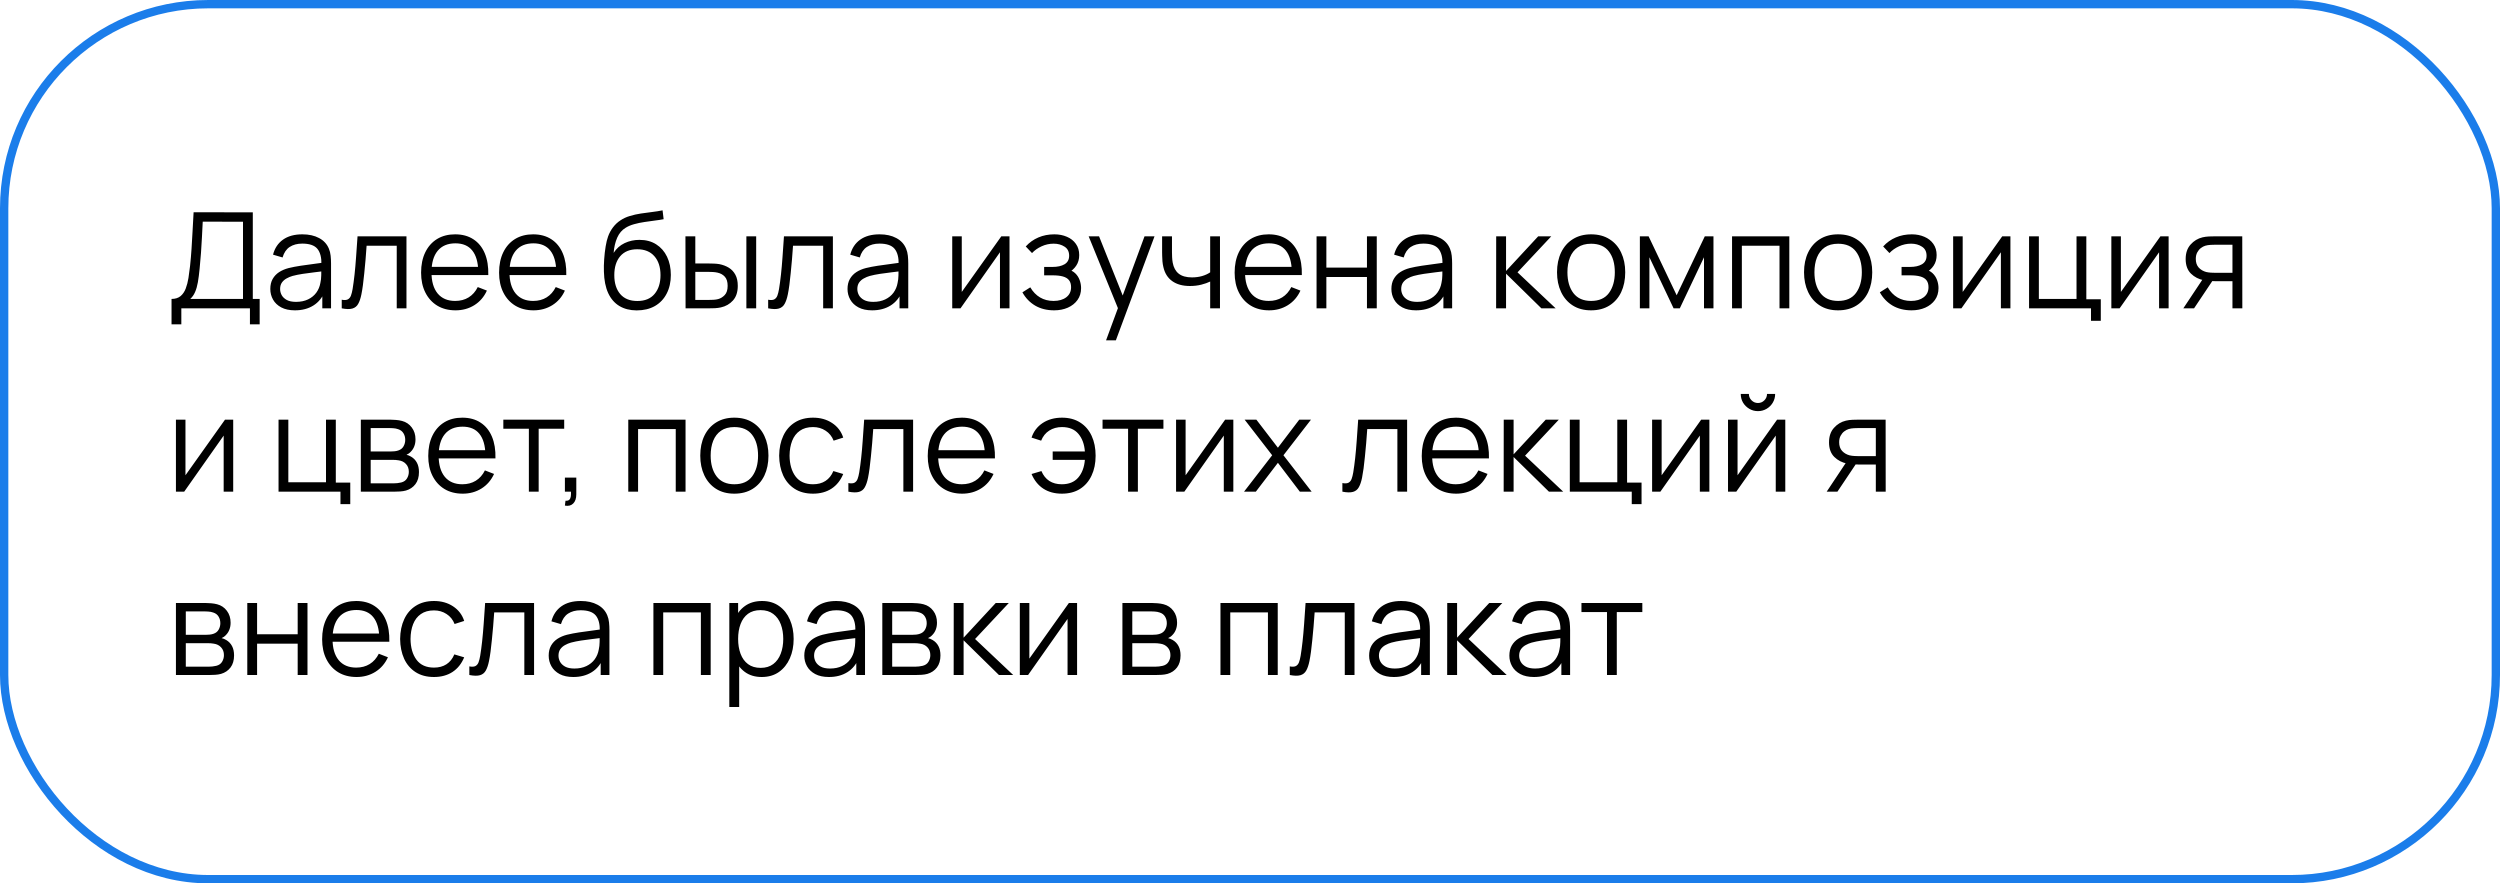
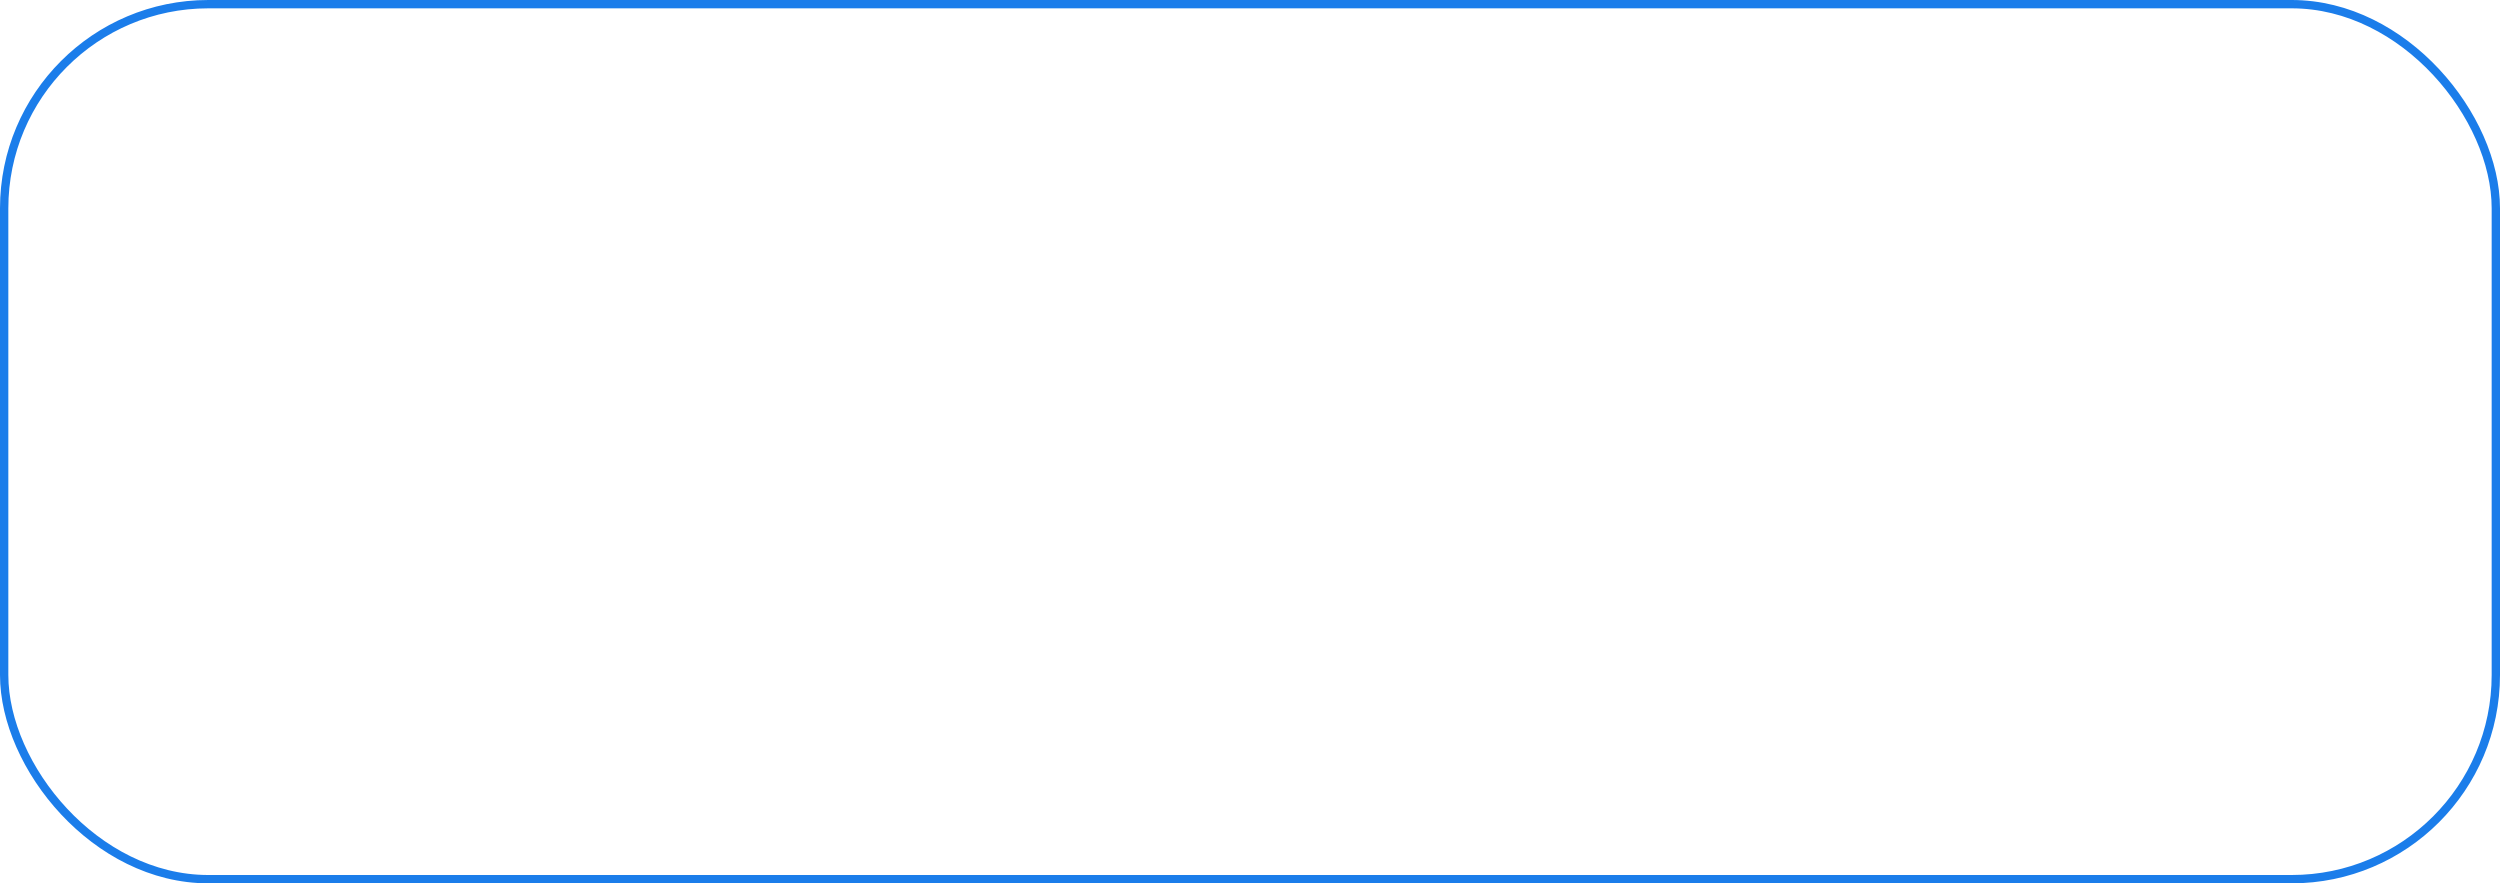
<svg xmlns="http://www.w3.org/2000/svg" width="300" height="106" viewBox="0 0 300 106" fill="none">
  <rect x="0.5" y="0.5" width="299" height="105" rx="24.5" stroke="#1B7DEA" />
-   <path d="M20.584 38.92V35.872C21.032 35.872 21.392 35.76 21.664 35.536C21.936 35.307 22.144 35.003 22.288 34.624C22.432 34.245 22.541 33.821 22.616 33.352C22.691 32.877 22.755 32.397 22.808 31.912C22.883 31.203 22.941 30.517 22.984 29.856C23.032 29.195 23.072 28.509 23.104 27.8C23.141 27.091 23.184 26.315 23.232 25.472L30.336 25.48V35.872H31.16V38.92H29.992V37H21.76V38.92H20.584ZM22.832 35.872H29.16V26.608L24.328 26.6C24.296 27.251 24.264 27.88 24.232 28.488C24.2 29.096 24.163 29.709 24.12 30.328C24.077 30.947 24.021 31.592 23.952 32.264C23.893 32.877 23.824 33.413 23.744 33.872C23.664 34.331 23.552 34.723 23.408 35.048C23.269 35.373 23.077 35.648 22.832 35.872ZM35.389 37.24C34.738 37.24 34.191 37.123 33.749 36.888C33.312 36.653 32.983 36.341 32.765 35.952C32.546 35.563 32.437 35.139 32.437 34.68C32.437 34.211 32.53 33.811 32.717 33.48C32.909 33.144 33.167 32.869 33.493 32.656C33.824 32.443 34.205 32.28 34.637 32.168C35.074 32.061 35.557 31.968 36.085 31.888C36.618 31.803 37.138 31.731 37.645 31.672C38.157 31.608 38.605 31.547 38.989 31.488L38.573 31.744C38.589 30.891 38.423 30.259 38.077 29.848C37.73 29.437 37.127 29.232 36.269 29.232C35.677 29.232 35.175 29.365 34.765 29.632C34.359 29.899 34.074 30.32 33.909 30.896L32.765 30.56C32.962 29.787 33.359 29.187 33.957 28.76C34.554 28.333 35.33 28.12 36.285 28.12C37.074 28.12 37.743 28.269 38.293 28.568C38.847 28.861 39.239 29.288 39.469 29.848C39.575 30.099 39.645 30.379 39.677 30.688C39.709 30.997 39.725 31.312 39.725 31.632V37H38.677V34.832L38.981 34.96C38.688 35.701 38.231 36.267 37.613 36.656C36.994 37.045 36.253 37.24 35.389 37.24ZM35.525 36.224C36.074 36.224 36.554 36.125 36.965 35.928C37.376 35.731 37.706 35.461 37.957 35.12C38.208 34.773 38.37 34.384 38.445 33.952C38.509 33.675 38.544 33.371 38.549 33.04C38.554 32.704 38.557 32.453 38.557 32.288L39.005 32.52C38.605 32.573 38.17 32.627 37.701 32.68C37.237 32.733 36.778 32.795 36.325 32.864C35.877 32.933 35.471 33.016 35.109 33.112C34.864 33.181 34.626 33.28 34.397 33.408C34.167 33.531 33.978 33.696 33.829 33.904C33.685 34.112 33.613 34.371 33.613 34.68C33.613 34.931 33.674 35.173 33.797 35.408C33.925 35.643 34.127 35.837 34.405 35.992C34.688 36.147 35.061 36.224 35.525 36.224ZM41.008 37V35.968C41.328 36.027 41.57 36.013 41.736 35.928C41.906 35.837 42.032 35.688 42.111 35.48C42.191 35.267 42.258 35.003 42.312 34.688C42.397 34.165 42.474 33.589 42.544 32.96C42.613 32.331 42.674 31.637 42.727 30.88C42.786 30.117 42.845 29.277 42.904 28.36H48.776V37H47.608V29.488H43.992C43.954 30.053 43.911 30.616 43.864 31.176C43.816 31.736 43.765 32.275 43.712 32.792C43.663 33.304 43.61 33.776 43.551 34.208C43.493 34.64 43.431 35.013 43.367 35.328C43.272 35.803 43.144 36.181 42.983 36.464C42.829 36.747 42.597 36.933 42.288 37.024C41.978 37.115 41.551 37.107 41.008 37ZM54.667 37.24C53.824 37.24 53.093 37.053 52.475 36.68C51.861 36.307 51.384 35.781 51.043 35.104C50.701 34.427 50.531 33.632 50.531 32.72C50.531 31.776 50.699 30.96 51.035 30.272C51.371 29.584 51.843 29.053 52.451 28.68C53.064 28.307 53.787 28.12 54.619 28.12C55.472 28.12 56.2 28.317 56.803 28.712C57.405 29.101 57.861 29.661 58.171 30.392C58.48 31.123 58.621 31.995 58.595 33.008H57.395V32.592C57.373 31.472 57.131 30.627 56.667 30.056C56.208 29.485 55.536 29.2 54.651 29.2C53.723 29.2 53.011 29.501 52.515 30.104C52.024 30.707 51.779 31.565 51.779 32.68C51.779 33.768 52.024 34.613 52.515 35.216C53.011 35.813 53.712 36.112 54.619 36.112C55.237 36.112 55.776 35.971 56.235 35.688C56.699 35.4 57.064 34.987 57.331 34.448L58.427 34.872C58.085 35.624 57.581 36.208 56.915 36.624C56.253 37.035 55.504 37.24 54.667 37.24ZM51.363 33.008V32.024H57.963V33.008H51.363ZM64.026 37.24C63.183 37.24 62.453 37.053 61.834 36.68C61.221 36.307 60.743 35.781 60.402 35.104C60.061 34.427 59.89 33.632 59.89 32.72C59.89 31.776 60.058 30.96 60.394 30.272C60.73 29.584 61.202 29.053 61.81 28.68C62.423 28.307 63.146 28.12 63.978 28.12C64.831 28.12 65.559 28.317 66.162 28.712C66.765 29.101 67.221 29.661 67.53 30.392C67.839 31.123 67.981 31.995 67.954 33.008H66.754V32.592C66.733 31.472 66.49 30.627 66.026 30.056C65.567 29.485 64.895 29.2 64.01 29.2C63.082 29.2 62.37 29.501 61.874 30.104C61.383 30.707 61.138 31.565 61.138 32.68C61.138 33.768 61.383 34.613 61.874 35.216C62.37 35.813 63.071 36.112 63.978 36.112C64.597 36.112 65.135 35.971 65.594 35.688C66.058 35.4 66.423 34.987 66.69 34.448L67.786 34.872C67.445 35.624 66.941 36.208 66.274 36.624C65.613 37.035 64.863 37.24 64.026 37.24ZM60.722 33.008V32.024H67.322V33.008H60.722ZM76.397 37.248C75.591 37.243 74.9 37.067 74.325 36.72C73.749 36.373 73.3 35.856 72.981 35.168C72.666 34.48 72.495 33.621 72.469 32.592C72.453 32.139 72.463 31.645 72.501 31.112C72.538 30.573 72.597 30.061 72.677 29.576C72.757 29.091 72.853 28.696 72.965 28.392C73.103 27.997 73.3 27.629 73.556 27.288C73.818 26.941 74.119 26.659 74.46 26.44C74.791 26.216 75.165 26.043 75.581 25.92C76.002 25.792 76.439 25.693 76.892 25.624C77.351 25.555 77.805 25.493 78.252 25.44C78.706 25.387 79.124 25.32 79.508 25.24L79.636 26.304C79.343 26.363 78.996 26.416 78.597 26.464C78.197 26.512 77.778 26.571 77.341 26.64C76.903 26.704 76.484 26.792 76.085 26.904C75.684 27.016 75.343 27.163 75.061 27.344C74.629 27.605 74.295 28 74.061 28.528C73.831 29.056 73.69 29.661 73.636 30.344C73.967 29.827 74.404 29.437 74.948 29.176C75.498 28.915 76.093 28.784 76.733 28.784C77.511 28.784 78.18 28.963 78.74 29.32C79.306 29.677 79.74 30.173 80.044 30.808C80.349 31.443 80.501 32.171 80.501 32.992C80.501 33.851 80.332 34.6 79.996 35.24C79.666 35.88 79.194 36.376 78.581 36.728C77.967 37.075 77.239 37.248 76.397 37.248ZM76.484 36.12C77.391 36.12 78.079 35.837 78.549 35.272C79.023 34.707 79.26 33.955 79.26 33.016C79.26 32.056 79.015 31.299 78.525 30.744C78.039 30.189 77.354 29.912 76.469 29.912C75.583 29.912 74.903 30.189 74.428 30.744C73.954 31.299 73.716 32.056 73.716 33.016C73.716 33.976 73.954 34.733 74.428 35.288C74.903 35.843 75.588 36.12 76.484 36.12ZM82.269 37L82.253 28.36H83.437V31.616H84.941C85.191 31.616 85.437 31.621 85.677 31.632C85.917 31.643 86.133 31.664 86.325 31.696C86.751 31.781 87.13 31.925 87.461 32.128C87.791 32.331 88.053 32.611 88.245 32.968C88.437 33.32 88.533 33.765 88.533 34.304C88.533 35.045 88.341 35.629 87.957 36.056C87.573 36.483 87.09 36.76 86.509 36.888C86.29 36.936 86.053 36.968 85.797 36.984C85.541 36.995 85.29 37 85.045 37H82.269ZM83.437 35.992H84.997C85.173 35.992 85.373 35.987 85.597 35.976C85.821 35.965 86.018 35.936 86.189 35.888C86.477 35.808 86.735 35.648 86.965 35.408C87.199 35.163 87.317 34.795 87.317 34.304C87.317 33.819 87.205 33.453 86.981 33.208C86.757 32.957 86.458 32.792 86.085 32.712C85.914 32.675 85.733 32.651 85.541 32.64C85.354 32.629 85.173 32.624 84.997 32.624H83.437V35.992ZM89.565 37V28.36H90.741V37H89.565ZM92.179 37V35.968C92.499 36.027 92.742 36.013 92.907 35.928C93.078 35.837 93.203 35.688 93.283 35.48C93.363 35.267 93.43 35.003 93.483 34.688C93.569 34.165 93.646 33.589 93.715 32.96C93.785 32.331 93.846 31.637 93.899 30.88C93.958 30.117 94.017 29.277 94.075 28.36H99.947V37H98.779V29.488H95.163C95.126 30.053 95.083 30.616 95.035 31.176C94.987 31.736 94.937 32.275 94.883 32.792C94.835 33.304 94.782 33.776 94.723 34.208C94.665 34.64 94.603 35.013 94.539 35.328C94.443 35.803 94.315 36.181 94.155 36.464C94.001 36.747 93.769 36.933 93.459 37.024C93.15 37.115 92.723 37.107 92.179 37ZM104.655 37.24C104.004 37.24 103.457 37.123 103.015 36.888C102.577 36.653 102.249 36.341 102.031 35.952C101.812 35.563 101.703 35.139 101.703 34.68C101.703 34.211 101.796 33.811 101.983 33.48C102.175 33.144 102.433 32.869 102.759 32.656C103.089 32.443 103.471 32.28 103.903 32.168C104.34 32.061 104.823 31.968 105.351 31.888C105.884 31.803 106.404 31.731 106.911 31.672C107.423 31.608 107.871 31.547 108.255 31.488L107.839 31.744C107.855 30.891 107.689 30.259 107.343 29.848C106.996 29.437 106.393 29.232 105.535 29.232C104.943 29.232 104.441 29.365 104.031 29.632C103.625 29.899 103.34 30.32 103.174 30.896L102.031 30.56C102.228 29.787 102.625 29.187 103.223 28.76C103.82 28.333 104.596 28.12 105.551 28.12C106.34 28.12 107.009 28.269 107.559 28.568C108.113 28.861 108.505 29.288 108.735 29.848C108.841 30.099 108.911 30.379 108.943 30.688C108.975 30.997 108.991 31.312 108.991 31.632V37H107.943V34.832L108.247 34.96C107.953 35.701 107.497 36.267 106.879 36.656C106.26 37.045 105.519 37.24 104.655 37.24ZM104.791 36.224C105.34 36.224 105.82 36.125 106.231 35.928C106.641 35.731 106.972 35.461 107.223 35.12C107.473 34.773 107.636 34.384 107.711 33.952C107.775 33.675 107.809 33.371 107.815 33.04C107.82 32.704 107.823 32.453 107.823 32.288L108.271 32.52C107.871 32.573 107.436 32.627 106.967 32.68C106.503 32.733 106.044 32.795 105.591 32.864C105.143 32.933 104.737 33.016 104.375 33.112C104.129 33.181 103.892 33.28 103.663 33.408C103.433 33.531 103.244 33.696 103.095 33.904C102.951 34.112 102.879 34.371 102.879 34.68C102.879 34.931 102.94 35.173 103.062 35.408C103.191 35.643 103.393 35.837 103.671 35.992C103.953 36.147 104.327 36.224 104.791 36.224ZM121.14 28.36V37H119.996V30.272L115.26 37H114.268V28.36H115.412V35.032L120.156 28.36H121.14ZM126.498 37.24C125.628 37.24 124.868 37.051 124.218 36.672C123.572 36.288 123.063 35.757 122.69 35.08L123.634 34.48C123.948 35.013 124.34 35.419 124.81 35.696C125.279 35.973 125.818 36.112 126.426 36.112C127.06 36.112 127.57 35.965 127.954 35.672C128.338 35.379 128.53 34.976 128.53 34.464C128.53 34.112 128.447 33.832 128.282 33.624C128.122 33.416 127.876 33.267 127.546 33.176C127.22 33.085 126.812 33.04 126.322 33.04H125.298V32.032H126.306C126.903 32.032 127.383 31.925 127.746 31.712C128.114 31.493 128.298 31.152 128.298 30.688C128.298 30.197 128.114 29.835 127.746 29.6C127.383 29.36 126.948 29.24 126.442 29.24C125.93 29.24 125.444 29.347 124.986 29.56C124.532 29.768 124.151 30.037 123.842 30.368L123.09 29.576C123.522 29.101 124.026 28.741 124.602 28.496C125.183 28.245 125.826 28.12 126.53 28.12C127.084 28.12 127.586 28.219 128.034 28.416C128.487 28.608 128.844 28.891 129.106 29.264C129.372 29.637 129.506 30.085 129.506 30.608C129.506 31.099 129.386 31.523 129.146 31.88C128.911 32.237 128.578 32.533 128.146 32.768L128.082 32.328C128.455 32.397 128.764 32.547 129.01 32.776C129.255 33.005 129.436 33.28 129.554 33.6C129.671 33.92 129.73 34.245 129.73 34.576C129.73 35.125 129.586 35.6 129.298 36C129.015 36.395 128.628 36.701 128.138 36.92C127.652 37.133 127.106 37.24 126.498 37.24ZM132.727 40.84L134.399 36.304L134.423 37.648L130.639 28.36H131.887L134.991 36.128H134.479L137.343 28.36H138.543L133.903 40.84H132.727ZM145.221 37V33.784C144.933 33.928 144.578 34.053 144.157 34.16C143.735 34.267 143.282 34.32 142.797 34.32C141.922 34.32 141.213 34.125 140.669 33.736C140.125 33.347 139.77 32.784 139.605 32.048C139.551 31.829 139.514 31.597 139.493 31.352C139.477 31.107 139.466 30.885 139.461 30.688C139.455 30.491 139.453 30.349 139.453 30.264V28.36H140.637V30.264C140.637 30.44 140.642 30.64 140.653 30.864C140.663 31.088 140.687 31.307 140.725 31.52C140.831 32.101 141.071 32.541 141.445 32.84C141.823 33.139 142.354 33.288 143.036 33.288C143.463 33.288 143.866 33.235 144.245 33.128C144.629 33.016 144.954 32.867 145.221 32.68V28.36H146.397V37H145.221ZM152.292 37.24C151.449 37.24 150.718 37.053 150.1 36.68C149.486 36.307 149.009 35.781 148.668 35.104C148.326 34.427 148.156 33.632 148.156 32.72C148.156 31.776 148.324 30.96 148.66 30.272C148.996 29.584 149.468 29.053 150.076 28.68C150.689 28.307 151.412 28.12 152.244 28.12C153.097 28.12 153.825 28.317 154.428 28.712C155.03 29.101 155.486 29.661 155.796 30.392C156.105 31.123 156.246 31.995 156.22 33.008H155.02V32.592C154.998 31.472 154.756 30.627 154.292 30.056C153.833 29.485 153.161 29.2 152.276 29.2C151.348 29.2 150.636 29.501 150.14 30.104C149.649 30.707 149.404 31.565 149.404 32.68C149.404 33.768 149.649 34.613 150.14 35.216C150.636 35.813 151.337 36.112 152.244 36.112C152.862 36.112 153.401 35.971 153.86 35.688C154.324 35.4 154.689 34.987 154.956 34.448L156.052 34.872C155.71 35.624 155.206 36.208 154.54 36.624C153.878 37.035 153.129 37.24 152.292 37.24ZM148.988 33.008V32.024H155.588V33.008H148.988ZM157.987 37V28.36H159.163V32.112H164.035V28.36H165.211V37H164.035V33.24H159.163V37H157.987ZM169.92 37.24C169.269 37.24 168.723 37.123 168.28 36.888C167.843 36.653 167.515 36.341 167.296 35.952C167.077 35.563 166.968 35.139 166.968 34.68C166.968 34.211 167.061 33.811 167.248 33.48C167.44 33.144 167.699 32.869 168.024 32.656C168.355 32.443 168.736 32.28 169.168 32.168C169.605 32.061 170.088 31.968 170.616 31.888C171.149 31.803 171.669 31.731 172.176 31.672C172.688 31.608 173.136 31.547 173.52 31.488L173.104 31.744C173.12 30.891 172.955 30.259 172.608 29.848C172.261 29.437 171.659 29.232 170.8 29.232C170.208 29.232 169.707 29.365 169.296 29.632C168.891 29.899 168.605 30.32 168.44 30.896L167.296 30.56C167.493 29.787 167.891 29.187 168.488 28.76C169.085 28.333 169.861 28.12 170.816 28.12C171.605 28.12 172.275 28.269 172.824 28.568C173.379 28.861 173.771 29.288 174 29.848C174.107 30.099 174.176 30.379 174.208 30.688C174.24 30.997 174.256 31.312 174.256 31.632V37H173.208V34.832L173.512 34.96C173.219 35.701 172.763 36.267 172.144 36.656C171.525 37.045 170.784 37.24 169.92 37.24ZM170.056 36.224C170.605 36.224 171.085 36.125 171.496 35.928C171.907 35.731 172.237 35.461 172.488 35.12C172.739 34.773 172.901 34.384 172.976 33.952C173.04 33.675 173.075 33.371 173.08 33.04C173.085 32.704 173.088 32.453 173.088 32.288L173.536 32.52C173.136 32.573 172.701 32.627 172.232 32.68C171.768 32.733 171.309 32.795 170.856 32.864C170.408 32.933 170.003 33.016 169.64 33.112C169.395 33.181 169.157 33.28 168.928 33.408C168.699 33.531 168.509 33.696 168.36 33.904C168.216 34.112 168.144 34.371 168.144 34.68C168.144 34.931 168.205 35.173 168.328 35.408C168.456 35.643 168.659 35.837 168.936 35.992C169.219 36.147 169.592 36.224 170.056 36.224ZM179.534 37L179.542 28.36H180.726V32.52L184.582 28.36H186.15L182.102 32.68L186.678 37H184.966L180.726 32.84V37H179.534ZM190.931 37.24C190.072 37.24 189.339 37.045 188.731 36.656C188.123 36.267 187.656 35.728 187.331 35.04C187.006 34.352 186.843 33.563 186.843 32.672C186.843 31.765 187.008 30.971 187.339 30.288C187.67 29.605 188.139 29.075 188.747 28.696C189.36 28.312 190.088 28.12 190.931 28.12C191.795 28.12 192.531 28.315 193.139 28.704C193.752 29.088 194.219 29.624 194.539 30.312C194.864 30.995 195.027 31.781 195.027 32.672C195.027 33.579 194.864 34.376 194.539 35.064C194.214 35.747 193.744 36.28 193.131 36.664C192.518 37.048 191.784 37.24 190.931 37.24ZM190.931 36.112C191.891 36.112 192.606 35.795 193.075 35.16C193.544 34.52 193.779 33.691 193.779 32.672C193.779 31.627 193.542 30.795 193.067 30.176C192.598 29.557 191.886 29.248 190.931 29.248C190.286 29.248 189.752 29.395 189.331 29.688C188.915 29.976 188.603 30.379 188.395 30.896C188.192 31.408 188.091 32 188.091 32.672C188.091 33.712 188.331 34.547 188.811 35.176C189.291 35.8 189.998 36.112 190.931 36.112ZM196.784 37V28.36H197.832L201.2 35.432L204.576 28.36H205.616V37H204.48V30.872L201.576 37H200.832L197.928 30.872V37H196.784ZM207.846 37V28.36H214.718V37H213.542V29.488H209.022V37H207.846ZM220.572 37.24C219.713 37.24 218.98 37.045 218.372 36.656C217.764 36.267 217.297 35.728 216.972 35.04C216.646 34.352 216.484 33.563 216.484 32.672C216.484 31.765 216.649 30.971 216.98 30.288C217.31 29.605 217.78 29.075 218.388 28.696C219.001 28.312 219.729 28.12 220.572 28.12C221.436 28.12 222.172 28.315 222.78 28.704C223.393 29.088 223.86 29.624 224.18 30.312C224.505 30.995 224.668 31.781 224.668 32.672C224.668 33.579 224.505 34.376 224.18 35.064C223.854 35.747 223.385 36.28 222.772 36.664C222.158 37.048 221.425 37.24 220.572 37.24ZM220.572 36.112C221.532 36.112 222.246 35.795 222.716 35.16C223.185 34.52 223.42 33.691 223.42 32.672C223.42 31.627 223.182 30.795 222.708 30.176C222.238 29.557 221.526 29.248 220.572 29.248C219.926 29.248 219.393 29.395 218.972 29.688C218.556 29.976 218.244 30.379 218.036 30.896C217.833 31.408 217.732 32 217.732 32.672C217.732 33.712 217.972 34.547 218.452 35.176C218.932 35.8 219.638 36.112 220.572 36.112ZM229.388 37.24C228.519 37.24 227.759 37.051 227.108 36.672C226.463 36.288 225.954 35.757 225.58 35.08L226.524 34.48C226.839 35.013 227.231 35.419 227.7 35.696C228.17 35.973 228.708 36.112 229.316 36.112C229.951 36.112 230.46 35.965 230.844 35.672C231.228 35.379 231.42 34.976 231.42 34.464C231.42 34.112 231.338 33.832 231.172 33.624C231.012 33.416 230.767 33.267 230.436 33.176C230.111 33.085 229.703 33.04 229.212 33.04H228.188V32.032H229.196C229.794 32.032 230.274 31.925 230.636 31.712C231.004 31.493 231.188 31.152 231.188 30.688C231.188 30.197 231.004 29.835 230.636 29.6C230.274 29.36 229.839 29.24 229.332 29.24C228.82 29.24 228.335 29.347 227.876 29.56C227.423 29.768 227.042 30.037 226.732 30.368L225.98 29.576C226.412 29.101 226.916 28.741 227.492 28.496C228.074 28.245 228.716 28.12 229.42 28.12C229.975 28.12 230.476 28.219 230.924 28.416C231.378 28.608 231.735 28.891 231.996 29.264C232.263 29.637 232.396 30.085 232.396 30.608C232.396 31.099 232.276 31.523 232.036 31.88C231.802 32.237 231.468 32.533 231.036 32.768L230.972 32.328C231.346 32.397 231.655 32.547 231.9 32.776C232.146 33.005 232.327 33.28 232.444 33.6C232.562 33.92 232.62 34.245 232.62 34.576C232.62 35.125 232.476 35.6 232.188 36C231.906 36.395 231.519 36.701 231.028 36.92C230.543 37.133 229.996 37.24 229.388 37.24ZM241.25 28.36V37H240.106V30.272L235.37 37H234.378V28.36H235.522V35.032L240.266 28.36H241.25ZM250.919 38.496V37H243.487V28.36H244.663V35.872H249.183V28.36H250.359V35.912H252.095V38.496H250.919ZM260.234 28.36V37H259.09V30.272L254.354 37H253.362V28.36H254.506V35.032L259.25 28.36H260.234ZM267.895 37V33.744H265.879C265.645 33.744 265.402 33.736 265.151 33.72C264.906 33.699 264.677 33.669 264.463 33.632C263.855 33.515 263.338 33.248 262.911 32.832C262.49 32.411 262.279 31.829 262.279 31.088C262.279 30.363 262.477 29.781 262.871 29.344C263.266 28.901 263.743 28.613 264.303 28.48C264.559 28.421 264.818 28.387 265.079 28.376C265.346 28.365 265.575 28.36 265.767 28.36H269.071L269.079 37H267.895ZM261.999 37L264.407 33.376H265.711L263.287 37H261.999ZM265.815 32.736H267.895V29.368H265.815C265.687 29.368 265.509 29.373 265.279 29.384C265.05 29.395 264.834 29.429 264.631 29.488C264.455 29.541 264.279 29.635 264.103 29.768C263.933 29.896 263.789 30.069 263.671 30.288C263.554 30.501 263.495 30.763 263.495 31.072C263.495 31.504 263.613 31.851 263.847 32.112C264.087 32.368 264.386 32.544 264.743 32.64C264.935 32.683 265.127 32.709 265.319 32.72C265.511 32.731 265.677 32.736 265.815 32.736ZM27.984 50.36V59H26.84V52.272L22.104 59H21.112V50.36H22.256V57.032L27 50.36H27.984ZM40.856 60.496V59H33.425V50.36H34.6V57.872H39.12V50.36H40.297V57.912H42.032V60.496H40.856ZM43.3 59V50.36H46.859C47.041 50.36 47.26 50.371 47.516 50.392C47.777 50.413 48.02 50.453 48.243 50.512C48.729 50.64 49.118 50.901 49.411 51.296C49.71 51.691 49.859 52.165 49.859 52.72C49.859 53.029 49.812 53.307 49.715 53.552C49.625 53.792 49.494 54 49.324 54.176C49.243 54.267 49.156 54.347 49.059 54.416C48.964 54.48 48.87 54.533 48.779 54.576C48.95 54.608 49.134 54.683 49.331 54.8C49.641 54.981 49.876 55.227 50.035 55.536C50.196 55.84 50.276 56.211 50.276 56.648C50.276 57.24 50.134 57.723 49.852 58.096C49.569 58.469 49.19 58.725 48.715 58.864C48.502 58.923 48.27 58.96 48.02 58.976C47.774 58.992 47.542 59 47.324 59H43.3ZM44.483 58H47.267C47.38 58 47.521 57.992 47.691 57.976C47.862 57.955 48.014 57.928 48.148 57.896C48.462 57.816 48.691 57.656 48.836 57.416C48.985 57.171 49.059 56.904 49.059 56.616C49.059 56.237 48.947 55.928 48.724 55.688C48.505 55.443 48.212 55.293 47.843 55.24C47.721 55.213 47.593 55.197 47.459 55.192C47.326 55.187 47.206 55.184 47.099 55.184H44.483V58ZM44.483 54.176H46.9C47.038 54.176 47.193 54.168 47.364 54.152C47.539 54.131 47.691 54.096 47.819 54.048C48.097 53.952 48.3 53.787 48.428 53.552C48.561 53.317 48.627 53.061 48.627 52.784C48.627 52.48 48.556 52.213 48.411 51.984C48.273 51.755 48.062 51.595 47.779 51.504C47.587 51.435 47.38 51.395 47.156 51.384C46.937 51.373 46.798 51.368 46.739 51.368H44.483V54.176ZM55.526 59.24C54.683 59.24 53.953 59.053 53.334 58.68C52.721 58.307 52.243 57.781 51.902 57.104C51.561 56.427 51.39 55.632 51.39 54.72C51.39 53.776 51.558 52.96 51.894 52.272C52.23 51.584 52.702 51.053 53.31 50.68C53.923 50.307 54.646 50.12 55.478 50.12C56.331 50.12 57.059 50.317 57.662 50.712C58.265 51.101 58.721 51.661 59.03 52.392C59.339 53.123 59.481 53.995 59.454 55.008H58.254V54.592C58.233 53.472 57.99 52.627 57.526 52.056C57.067 51.485 56.395 51.2 55.51 51.2C54.582 51.2 53.87 51.501 53.374 52.104C52.883 52.707 52.638 53.565 52.638 54.68C52.638 55.768 52.883 56.613 53.374 57.216C53.87 57.813 54.571 58.112 55.478 58.112C56.097 58.112 56.635 57.971 57.094 57.688C57.558 57.4 57.923 56.987 58.19 56.448L59.286 56.872C58.945 57.624 58.441 58.208 57.774 58.624C57.113 59.035 56.363 59.24 55.526 59.24ZM52.222 55.008V54.024H58.822V55.008H52.222ZM63.464 59V51.448H60.4V50.36H67.704V51.448H64.64V59H63.464ZM67.788 60.672L67.86 60.088C68.073 60.104 68.228 60.061 68.324 59.96C68.42 59.859 68.479 59.723 68.5 59.552C68.522 59.381 68.527 59.197 68.516 59H67.788V57.312H69.156V59.32C69.156 59.811 69.031 60.179 68.78 60.424C68.535 60.669 68.204 60.752 67.788 60.672ZM75.393 59V50.36H82.265V59H81.089V51.488H76.569V59H75.393ZM88.119 59.24C87.26 59.24 86.527 59.045 85.919 58.656C85.311 58.267 84.844 57.728 84.519 57.04C84.193 56.352 84.031 55.563 84.031 54.672C84.031 53.765 84.196 52.971 84.527 52.288C84.857 51.605 85.327 51.075 85.935 50.696C86.548 50.312 87.276 50.12 88.119 50.12C88.983 50.12 89.719 50.315 90.327 50.704C90.94 51.088 91.407 51.624 91.727 52.312C92.052 52.995 92.215 53.781 92.215 54.672C92.215 55.579 92.052 56.376 91.727 57.064C91.401 57.747 90.932 58.28 90.319 58.664C89.705 59.048 88.972 59.24 88.119 59.24ZM88.119 58.112C89.079 58.112 89.793 57.795 90.263 57.16C90.732 56.52 90.967 55.691 90.967 54.672C90.967 53.627 90.729 52.795 90.255 52.176C89.785 51.557 89.073 51.248 88.119 51.248C87.473 51.248 86.94 51.395 86.519 51.688C86.103 51.976 85.791 52.379 85.583 52.896C85.38 53.408 85.279 54 85.279 54.672C85.279 55.712 85.519 56.547 85.999 57.176C86.479 57.8 87.185 58.112 88.119 58.112ZM97.563 59.24C96.694 59.24 95.958 59.045 95.355 58.656C94.753 58.267 94.294 57.731 93.979 57.048C93.67 56.36 93.51 55.571 93.499 54.68C93.51 53.773 93.675 52.979 93.995 52.296C94.315 51.608 94.777 51.075 95.379 50.696C95.982 50.312 96.713 50.12 97.571 50.12C98.446 50.12 99.206 50.333 99.851 50.76C100.502 51.187 100.947 51.771 101.187 52.512L100.035 52.88C99.833 52.363 99.51 51.963 99.067 51.68C98.63 51.392 98.129 51.248 97.563 51.248C96.929 51.248 96.403 51.395 95.987 51.688C95.571 51.976 95.262 52.379 95.059 52.896C94.857 53.413 94.753 54.008 94.747 54.68C94.758 55.715 94.998 56.547 95.467 57.176C95.937 57.8 96.635 58.112 97.563 58.112C98.15 58.112 98.649 57.979 99.059 57.712C99.475 57.44 99.79 57.045 100.003 56.528L101.187 56.88C100.867 57.648 100.398 58.235 99.779 58.64C99.161 59.04 98.422 59.24 97.563 59.24ZM101.804 59V57.968C102.124 58.027 102.367 58.013 102.532 57.928C102.703 57.837 102.828 57.688 102.908 57.48C102.988 57.267 103.055 57.003 103.108 56.688C103.194 56.165 103.271 55.589 103.34 54.96C103.41 54.331 103.471 53.637 103.524 52.88C103.583 52.117 103.642 51.277 103.7 50.36H109.572V59H108.404V51.488H104.788C104.751 52.053 104.708 52.616 104.66 53.176C104.612 53.736 104.562 54.275 104.508 54.792C104.46 55.304 104.407 55.776 104.348 56.208C104.29 56.64 104.228 57.013 104.164 57.328C104.068 57.803 103.94 58.181 103.78 58.464C103.626 58.747 103.394 58.933 103.084 59.024C102.775 59.115 102.348 59.107 101.804 59ZM115.464 59.24C114.621 59.24 113.89 59.053 113.272 58.68C112.658 58.307 112.181 57.781 111.84 57.104C111.498 56.427 111.328 55.632 111.328 54.72C111.328 53.776 111.496 52.96 111.832 52.272C112.168 51.584 112.64 51.053 113.248 50.68C113.861 50.307 114.584 50.12 115.416 50.12C116.269 50.12 116.997 50.317 117.6 50.712C118.202 51.101 118.658 51.661 118.968 52.392C119.277 53.123 119.418 53.995 119.392 55.008H118.192V54.592C118.17 53.472 117.928 52.627 117.464 52.056C117.005 51.485 116.333 51.2 115.448 51.2C114.52 51.2 113.808 51.501 113.312 52.104C112.821 52.707 112.576 53.565 112.576 54.68C112.576 55.768 112.821 56.613 113.312 57.216C113.808 57.813 114.509 58.112 115.416 58.112C116.034 58.112 116.573 57.971 117.032 57.688C117.496 57.4 117.861 56.987 118.128 56.448L119.224 56.872C118.882 57.624 118.378 58.208 117.712 58.624C117.05 59.035 116.301 59.24 115.464 59.24ZM112.16 55.008V54.024H118.76V55.008H112.16ZM127.418 59.24C126.559 59.24 125.821 59.04 125.202 58.64C124.583 58.235 124.111 57.648 123.786 56.88L124.97 56.528C125.189 57.045 125.503 57.44 125.914 57.712C126.33 57.979 126.829 58.112 127.41 58.112C128.263 58.112 128.919 57.848 129.378 57.32C129.842 56.787 130.111 56.075 130.186 55.184H126.322V54.176H130.186C130.122 53.307 129.863 52.603 129.41 52.064C128.957 51.52 128.298 51.248 127.434 51.248C126.858 51.248 126.349 51.389 125.906 51.672C125.469 51.955 125.146 52.357 124.938 52.88L123.786 52.512C124.031 51.771 124.477 51.187 125.122 50.76C125.773 50.333 126.546 50.12 127.442 50.12C128.285 50.12 129.007 50.312 129.61 50.696C130.213 51.075 130.674 51.608 130.994 52.296C131.314 52.979 131.474 53.776 131.474 54.688C131.474 55.595 131.311 56.389 130.986 57.072C130.666 57.755 130.205 58.288 129.602 58.672C128.999 59.051 128.271 59.24 127.418 59.24ZM135.37 59V51.448H132.306V50.36H139.61V51.448H136.546V59H135.37ZM148 50.36V59H146.856V52.272L142.12 59H141.128V50.36H142.272V57.032L147.016 50.36H148ZM149.285 59L152.661 54.632L149.357 50.36H150.765L153.349 53.728L155.909 50.36H157.317L154.013 54.632L157.397 59H155.981L153.349 55.536L150.701 59H149.285ZM161.086 59V57.968C161.406 58.027 161.648 58.013 161.814 57.928C161.984 57.837 162.11 57.688 162.19 57.48C162.27 57.267 162.336 57.003 162.39 56.688C162.475 56.165 162.552 55.589 162.622 54.96C162.691 54.331 162.752 53.637 162.806 52.88C162.864 52.117 162.923 51.277 162.982 50.36H168.854V59H167.686V51.488H164.07C164.032 52.053 163.99 52.616 163.942 53.176C163.894 53.736 163.843 54.275 163.79 54.792C163.742 55.304 163.688 55.776 163.63 56.208C163.571 56.64 163.51 57.013 163.446 57.328C163.35 57.803 163.222 58.181 163.062 58.464C162.907 58.747 162.675 58.933 162.366 59.024C162.056 59.115 161.63 59.107 161.086 59ZM174.745 59.24C173.902 59.24 173.171 59.053 172.553 58.68C171.939 58.307 171.462 57.781 171.121 57.104C170.779 56.427 170.609 55.632 170.609 54.72C170.609 53.776 170.777 52.96 171.113 52.272C171.449 51.584 171.921 51.053 172.529 50.68C173.142 50.307 173.865 50.12 174.697 50.12C175.55 50.12 176.278 50.317 176.881 50.712C177.483 51.101 177.939 51.661 178.249 52.392C178.558 53.123 178.699 53.995 178.673 55.008H177.473V54.592C177.451 53.472 177.209 52.627 176.745 52.056C176.286 51.485 175.614 51.2 174.729 51.2C173.801 51.2 173.089 51.501 172.593 52.104C172.102 52.707 171.857 53.565 171.857 54.68C171.857 55.768 172.102 56.613 172.593 57.216C173.089 57.813 173.79 58.112 174.697 58.112C175.315 58.112 175.854 57.971 176.313 57.688C176.777 57.4 177.142 56.987 177.409 56.448L178.505 56.872C178.163 57.624 177.659 58.208 176.993 58.624C176.331 59.035 175.582 59.24 174.745 59.24ZM171.441 55.008V54.024H178.041V55.008H171.441ZM180.44 59L180.448 50.36H181.632V54.52L185.488 50.36H187.056L183.008 54.68L187.584 59H185.872L181.632 54.84V59H180.44ZM195.81 60.496V59H188.378V50.36H189.554V57.872H194.074V50.36H195.25V57.912H196.986V60.496H195.81ZM205.125 50.36V59H203.981V52.272L199.245 59H198.253V50.36H199.397V57.032L204.141 50.36H205.125ZM210.954 49.336C210.575 49.336 210.229 49.243 209.914 49.056C209.599 48.869 209.349 48.621 209.162 48.312C208.981 47.997 208.89 47.651 208.89 47.272H209.866C209.866 47.571 209.973 47.827 210.186 48.04C210.399 48.253 210.655 48.36 210.954 48.36C211.258 48.36 211.514 48.253 211.722 48.04C211.935 47.827 212.042 47.571 212.042 47.272H213.018C213.018 47.651 212.925 47.997 212.738 48.312C212.557 48.621 212.309 48.869 211.994 49.056C211.679 49.243 211.333 49.336 210.954 49.336ZM214.234 50.36V59H213.09V52.272L208.354 59H207.362V50.36H208.506V57.032L213.25 50.36H214.234ZM225.099 59V55.744H223.082C222.848 55.744 222.605 55.736 222.355 55.72C222.109 55.699 221.88 55.669 221.667 55.632C221.059 55.515 220.541 55.248 220.115 54.832C219.693 54.411 219.483 53.829 219.483 53.088C219.483 52.363 219.68 51.781 220.075 51.344C220.469 50.901 220.947 50.613 221.507 50.48C221.763 50.421 222.021 50.387 222.283 50.376C222.549 50.365 222.779 50.36 222.97 50.36H226.275L226.283 59H225.099ZM219.203 59L221.611 55.376H222.915L220.491 59H219.203ZM223.019 54.736H225.099V51.368H223.019C222.891 51.368 222.712 51.373 222.483 51.384C222.253 51.395 222.037 51.429 221.835 51.488C221.659 51.541 221.483 51.635 221.307 51.768C221.136 51.896 220.992 52.069 220.875 52.288C220.757 52.501 220.699 52.763 220.699 53.072C220.699 53.504 220.816 53.851 221.051 54.112C221.291 54.368 221.589 54.544 221.947 54.64C222.139 54.683 222.331 54.709 222.523 54.72C222.715 54.731 222.88 54.736 223.019 54.736ZM21.112 81V72.36H24.672C24.853 72.36 25.072 72.371 25.328 72.392C25.589 72.413 25.832 72.453 26.056 72.512C26.541 72.64 26.931 72.901 27.224 73.296C27.523 73.691 27.672 74.165 27.672 74.72C27.672 75.029 27.624 75.307 27.528 75.552C27.437 75.792 27.307 76 27.136 76.176C27.056 76.267 26.968 76.347 26.872 76.416C26.776 76.48 26.683 76.533 26.592 76.576C26.763 76.608 26.947 76.683 27.144 76.8C27.453 76.981 27.688 77.227 27.848 77.536C28.008 77.84 28.088 78.211 28.088 78.648C28.088 79.24 27.947 79.723 27.664 80.096C27.381 80.469 27.003 80.725 26.528 80.864C26.315 80.923 26.083 80.96 25.832 80.976C25.587 80.992 25.355 81 25.136 81H21.112ZM22.296 80H25.08C25.192 80 25.333 79.992 25.504 79.976C25.675 79.955 25.827 79.928 25.96 79.896C26.275 79.816 26.504 79.656 26.648 79.416C26.797 79.171 26.872 78.904 26.872 78.616C26.872 78.237 26.76 77.928 26.536 77.688C26.317 77.443 26.024 77.293 25.656 77.24C25.533 77.213 25.405 77.197 25.272 77.192C25.139 77.187 25.019 77.184 24.912 77.184H22.296V80ZM22.296 76.176H24.712C24.851 76.176 25.005 76.168 25.176 76.152C25.352 76.131 25.504 76.096 25.632 76.048C25.909 75.952 26.112 75.787 26.24 75.552C26.373 75.317 26.44 75.061 26.44 74.784C26.44 74.48 26.368 74.213 26.224 73.984C26.085 73.755 25.875 73.595 25.592 73.504C25.4 73.435 25.192 73.395 24.968 73.384C24.749 73.373 24.611 73.368 24.552 73.368H22.296V76.176ZM29.674 81V72.36H30.851V76.112H35.722V72.36H36.898V81H35.722V77.24H30.851V81H29.674ZM42.792 81.24C41.949 81.24 41.218 81.053 40.6 80.68C39.986 80.307 39.509 79.781 39.168 79.104C38.826 78.427 38.656 77.632 38.656 76.72C38.656 75.776 38.824 74.96 39.16 74.272C39.496 73.584 39.968 73.053 40.576 72.68C41.189 72.307 41.912 72.12 42.744 72.12C43.597 72.12 44.325 72.317 44.928 72.712C45.53 73.101 45.986 73.661 46.296 74.392C46.605 75.123 46.746 75.995 46.72 77.008H45.52V76.592C45.498 75.472 45.256 74.627 44.792 74.056C44.333 73.485 43.661 73.2 42.776 73.2C41.848 73.2 41.136 73.501 40.64 74.104C40.149 74.707 39.904 75.565 39.904 76.68C39.904 77.768 40.149 78.613 40.64 79.216C41.136 79.813 41.837 80.112 42.744 80.112C43.362 80.112 43.901 79.971 44.36 79.688C44.824 79.4 45.189 78.987 45.456 78.448L46.552 78.872C46.21 79.624 45.706 80.208 45.04 80.624C44.378 81.035 43.629 81.24 42.792 81.24ZM39.488 77.008V76.024H46.088V77.008H39.488ZM52.079 81.24C51.21 81.24 50.474 81.045 49.871 80.656C49.268 80.267 48.81 79.731 48.495 79.048C48.186 78.36 48.026 77.571 48.015 76.68C48.026 75.773 48.191 74.979 48.511 74.296C48.831 73.608 49.292 73.075 49.895 72.696C50.498 72.312 51.228 72.12 52.087 72.12C52.962 72.12 53.722 72.333 54.367 72.76C55.018 73.187 55.463 73.771 55.703 74.512L54.551 74.88C54.348 74.363 54.026 73.963 53.583 73.68C53.146 73.392 52.644 73.248 52.079 73.248C51.444 73.248 50.919 73.395 50.503 73.688C50.087 73.976 49.778 74.379 49.575 74.896C49.372 75.413 49.268 76.008 49.263 76.68C49.274 77.715 49.514 78.547 49.983 79.176C50.452 79.8 51.151 80.112 52.079 80.112C52.666 80.112 53.164 79.979 53.575 79.712C53.991 79.44 54.306 79.045 54.519 78.528L55.703 78.88C55.383 79.648 54.914 80.235 54.295 80.64C53.676 81.04 52.938 81.24 52.079 81.24ZM56.32 81V79.968C56.64 80.027 56.883 80.013 57.048 79.928C57.219 79.837 57.344 79.688 57.424 79.48C57.504 79.267 57.571 79.003 57.624 78.688C57.709 78.165 57.787 77.589 57.856 76.96C57.925 76.331 57.987 75.637 58.04 74.88C58.099 74.117 58.157 73.277 58.216 72.36H64.088V81H62.92V73.488H59.304C59.267 74.053 59.224 74.616 59.176 75.176C59.128 75.736 59.077 76.275 59.024 76.792C58.976 77.304 58.923 77.776 58.864 78.208C58.805 78.64 58.744 79.013 58.68 79.328C58.584 79.803 58.456 80.181 58.296 80.464C58.141 80.747 57.909 80.933 57.6 81.024C57.291 81.115 56.864 81.107 56.32 81ZM68.795 81.24C68.144 81.24 67.598 81.123 67.155 80.888C66.718 80.653 66.39 80.341 66.171 79.952C65.953 79.563 65.843 79.139 65.843 78.68C65.843 78.211 65.936 77.811 66.123 77.48C66.315 77.144 66.574 76.869 66.899 76.656C67.23 76.443 67.611 76.28 68.043 76.168C68.481 76.061 68.963 75.968 69.491 75.888C70.025 75.803 70.544 75.731 71.051 75.672C71.563 75.608 72.011 75.547 72.395 75.488L71.979 75.744C71.995 74.891 71.83 74.259 71.483 73.848C71.136 73.437 70.534 73.232 69.675 73.232C69.083 73.232 68.582 73.365 68.171 73.632C67.766 73.899 67.481 74.32 67.315 74.896L66.171 74.56C66.368 73.787 66.766 73.187 67.363 72.76C67.96 72.333 68.737 72.12 69.691 72.12C70.481 72.12 71.15 72.269 71.699 72.568C72.254 72.861 72.646 73.288 72.875 73.848C72.982 74.099 73.051 74.379 73.083 74.688C73.115 74.997 73.131 75.312 73.131 75.632V81H72.083V78.832L72.387 78.96C72.094 79.701 71.638 80.267 71.019 80.656C70.4 81.045 69.659 81.24 68.795 81.24ZM68.931 80.224C69.481 80.224 69.96 80.125 70.371 79.928C70.782 79.731 71.112 79.461 71.363 79.12C71.614 78.773 71.776 78.384 71.851 77.952C71.915 77.675 71.95 77.371 71.955 77.04C71.96 76.704 71.963 76.453 71.963 76.288L72.411 76.52C72.011 76.573 71.576 76.627 71.107 76.68C70.643 76.733 70.184 76.795 69.731 76.864C69.283 76.933 68.878 77.016 68.515 77.112C68.27 77.181 68.032 77.28 67.803 77.408C67.574 77.531 67.385 77.696 67.235 77.904C67.091 78.112 67.019 78.371 67.019 78.68C67.019 78.931 67.081 79.173 67.203 79.408C67.331 79.643 67.534 79.837 67.811 79.992C68.094 80.147 68.467 80.224 68.931 80.224ZM78.409 81V72.36H85.281V81H84.105V73.488H79.585V81H78.409ZM91.406 81.24C90.612 81.24 89.94 81.04 89.39 80.64C88.841 80.235 88.425 79.688 88.142 79C87.86 78.307 87.718 77.531 87.718 76.672C87.718 75.797 87.86 75.019 88.142 74.336C88.43 73.648 88.852 73.107 89.406 72.712C89.961 72.317 90.644 72.12 91.454 72.12C92.244 72.12 92.921 72.32 93.486 72.72C94.052 73.12 94.484 73.664 94.782 74.352C95.086 75.04 95.238 75.813 95.238 76.672C95.238 77.536 95.086 78.312 94.782 79C94.478 79.688 94.041 80.235 93.47 80.64C92.9 81.04 92.212 81.24 91.406 81.24ZM87.518 84.84V72.36H88.574V78.864H88.702V84.84H87.518ZM91.286 80.144C91.889 80.144 92.39 79.992 92.79 79.688C93.19 79.384 93.489 78.971 93.686 78.448C93.889 77.92 93.99 77.328 93.99 76.672C93.99 76.021 93.892 75.435 93.694 74.912C93.497 74.389 93.196 73.976 92.79 73.672C92.39 73.368 91.881 73.216 91.262 73.216C90.66 73.216 90.158 73.363 89.758 73.656C89.364 73.949 89.068 74.357 88.87 74.88C88.673 75.397 88.574 75.995 88.574 76.672C88.574 77.339 88.673 77.936 88.87 78.464C89.068 78.987 89.366 79.397 89.766 79.696C90.166 79.995 90.673 80.144 91.286 80.144ZM99.467 81.24C98.816 81.24 98.27 81.123 97.827 80.888C97.39 80.653 97.062 80.341 96.843 79.952C96.624 79.563 96.515 79.139 96.515 78.68C96.515 78.211 96.608 77.811 96.795 77.48C96.987 77.144 97.246 76.869 97.571 76.656C97.902 76.443 98.283 76.28 98.715 76.168C99.152 76.061 99.635 75.968 100.163 75.888C100.696 75.803 101.216 75.731 101.723 75.672C102.235 75.608 102.683 75.547 103.067 75.488L102.651 75.744C102.667 74.891 102.502 74.259 102.155 73.848C101.808 73.437 101.206 73.232 100.347 73.232C99.755 73.232 99.254 73.365 98.843 73.632C98.438 73.899 98.152 74.32 97.987 74.896L96.843 74.56C97.04 73.787 97.438 73.187 98.035 72.76C98.632 72.333 99.408 72.12 100.363 72.12C101.152 72.12 101.822 72.269 102.371 72.568C102.926 72.861 103.318 73.288 103.547 73.848C103.654 74.099 103.723 74.379 103.755 74.688C103.787 74.997 103.803 75.312 103.803 75.632V81H102.755V78.832L103.059 78.96C102.766 79.701 102.31 80.267 101.691 80.656C101.072 81.045 100.331 81.24 99.467 81.24ZM99.603 80.224C100.152 80.224 100.632 80.125 101.043 79.928C101.454 79.731 101.784 79.461 102.035 79.12C102.286 78.773 102.448 78.384 102.523 77.952C102.587 77.675 102.622 77.371 102.627 77.04C102.632 76.704 102.635 76.453 102.635 76.288L103.083 76.52C102.683 76.573 102.248 76.627 101.779 76.68C101.315 76.733 100.856 76.795 100.403 76.864C99.955 76.933 99.55 77.016 99.187 77.112C98.942 77.181 98.704 77.28 98.475 77.408C98.246 77.531 98.056 77.696 97.907 77.904C97.763 78.112 97.691 78.371 97.691 78.68C97.691 78.931 97.752 79.173 97.875 79.408C98.003 79.643 98.206 79.837 98.483 79.992C98.766 80.147 99.139 80.224 99.603 80.224ZM105.878 81V72.36H109.438C109.619 72.36 109.838 72.371 110.094 72.392C110.355 72.413 110.598 72.453 110.822 72.512C111.307 72.64 111.696 72.901 111.99 73.296C112.288 73.691 112.438 74.165 112.438 74.72C112.438 75.029 112.39 75.307 112.294 75.552C112.203 75.792 112.072 76 111.902 76.176C111.822 76.267 111.734 76.347 111.638 76.416C111.542 76.48 111.448 76.533 111.358 76.576C111.528 76.608 111.712 76.683 111.91 76.8C112.219 76.981 112.454 77.227 112.614 77.536C112.774 77.84 112.854 78.211 112.854 78.648C112.854 79.24 112.712 79.723 112.43 80.096C112.147 80.469 111.768 80.725 111.294 80.864C111.08 80.923 110.848 80.96 110.598 80.976C110.352 80.992 110.12 81 109.902 81H105.878ZM107.062 80H109.846C109.958 80 110.099 79.992 110.27 79.976C110.44 79.955 110.592 79.928 110.726 79.896C111.04 79.816 111.27 79.656 111.414 79.416C111.563 79.171 111.638 78.904 111.638 78.616C111.638 78.237 111.526 77.928 111.302 77.688C111.083 77.443 110.79 77.293 110.422 77.24C110.299 77.213 110.171 77.197 110.038 77.192C109.904 77.187 109.784 77.184 109.678 77.184H107.062V80ZM107.062 76.176H109.478C109.616 76.176 109.771 76.168 109.942 76.152C110.118 76.131 110.27 76.096 110.398 76.048C110.675 75.952 110.878 75.787 111.006 75.552C111.139 75.317 111.206 75.061 111.206 74.784C111.206 74.48 111.134 74.213 110.99 73.984C110.851 73.755 110.64 73.595 110.358 73.504C110.166 73.435 109.958 73.395 109.734 73.384C109.515 73.373 109.376 73.368 109.318 73.368H107.062V76.176ZM114.44 81L114.448 72.36H115.632V76.52L119.488 72.36H121.056L117.008 76.68L121.584 81H119.872L115.632 76.84V81H114.44ZM129.25 72.36V81H128.106V74.272L123.37 81H122.378V72.36H123.522V79.032L128.266 72.36H129.25ZM134.69 81V72.36H138.25C138.431 72.36 138.65 72.371 138.906 72.392C139.167 72.413 139.41 72.453 139.634 72.512C140.119 72.64 140.509 72.901 140.802 73.296C141.101 73.691 141.25 74.165 141.25 74.72C141.25 75.029 141.202 75.307 141.106 75.552C141.015 75.792 140.885 76 140.714 76.176C140.634 76.267 140.546 76.347 140.45 76.416C140.354 76.48 140.261 76.533 140.17 76.576C140.341 76.608 140.525 76.683 140.722 76.8C141.031 76.981 141.266 77.227 141.426 77.536C141.586 77.84 141.666 78.211 141.666 78.648C141.666 79.24 141.525 79.723 141.242 80.096C140.959 80.469 140.581 80.725 140.106 80.864C139.893 80.923 139.661 80.96 139.41 80.976C139.165 80.992 138.933 81 138.714 81H134.69ZM135.874 80H138.658C138.77 80 138.911 79.992 139.082 79.976C139.253 79.955 139.405 79.928 139.538 79.896C139.853 79.816 140.082 79.656 140.226 79.416C140.375 79.171 140.45 78.904 140.45 78.616C140.45 78.237 140.338 77.928 140.114 77.688C139.895 77.443 139.602 77.293 139.234 77.24C139.111 77.213 138.983 77.197 138.85 77.192C138.717 77.187 138.597 77.184 138.49 77.184H135.874V80ZM135.874 76.176H138.29C138.429 76.176 138.583 76.168 138.754 76.152C138.93 76.131 139.082 76.096 139.21 76.048C139.487 75.952 139.69 75.787 139.818 75.552C139.951 75.317 140.018 75.061 140.018 74.784C140.018 74.48 139.946 74.213 139.802 73.984C139.663 73.755 139.453 73.595 139.17 73.504C138.978 73.435 138.77 73.395 138.546 73.384C138.327 73.373 138.189 73.368 138.13 73.368H135.874V76.176ZM146.456 81V72.36H153.328V81H152.152V73.488H147.632V81H146.456ZM154.773 81V79.968C155.093 80.027 155.336 80.013 155.501 79.928C155.672 79.837 155.797 79.688 155.877 79.48C155.957 79.267 156.024 79.003 156.077 78.688C156.162 78.165 156.24 77.589 156.309 76.96C156.378 76.331 156.44 75.637 156.493 74.88C156.552 74.117 156.61 73.277 156.669 72.36H162.541V81H161.373V73.488H157.757C157.72 74.053 157.677 74.616 157.629 75.176C157.581 75.736 157.53 76.275 157.477 76.792C157.429 77.304 157.376 77.776 157.317 78.208C157.258 78.64 157.197 79.013 157.133 79.328C157.037 79.803 156.909 80.181 156.749 80.464C156.594 80.747 156.362 80.933 156.053 81.024C155.744 81.115 155.317 81.107 154.773 81ZM167.248 81.24C166.598 81.24 166.051 81.123 165.608 80.888C165.171 80.653 164.843 80.341 164.624 79.952C164.406 79.563 164.296 79.139 164.296 78.68C164.296 78.211 164.39 77.811 164.576 77.48C164.768 77.144 165.027 76.869 165.352 76.656C165.683 76.443 166.064 76.28 166.496 76.168C166.934 76.061 167.416 75.968 167.944 75.888C168.478 75.803 168.998 75.731 169.504 75.672C170.016 75.608 170.464 75.547 170.848 75.488L170.432 75.744C170.448 74.891 170.283 74.259 169.936 73.848C169.59 73.437 168.987 73.232 168.128 73.232C167.536 73.232 167.035 73.365 166.624 73.632C166.219 73.899 165.934 74.32 165.768 74.896L164.624 74.56C164.822 73.787 165.219 73.187 165.816 72.76C166.414 72.333 167.19 72.12 168.144 72.12C168.934 72.12 169.603 72.269 170.152 72.568C170.707 72.861 171.099 73.288 171.328 73.848C171.435 74.099 171.504 74.379 171.536 74.688C171.568 74.997 171.584 75.312 171.584 75.632V81H170.536V78.832L170.84 78.96C170.547 79.701 170.091 80.267 169.472 80.656C168.854 81.045 168.112 81.24 167.248 81.24ZM167.384 80.224C167.934 80.224 168.414 80.125 168.824 79.928C169.235 79.731 169.566 79.461 169.816 79.12C170.067 78.773 170.23 78.384 170.304 77.952C170.368 77.675 170.403 77.371 170.408 77.04C170.414 76.704 170.416 76.453 170.416 76.288L170.864 76.52C170.464 76.573 170.03 76.627 169.56 76.68C169.096 76.733 168.638 76.795 168.184 76.864C167.736 76.933 167.331 77.016 166.968 77.112C166.723 77.181 166.486 77.28 166.256 77.408C166.027 77.531 165.838 77.696 165.688 77.904C165.544 78.112 165.472 78.371 165.472 78.68C165.472 78.931 165.534 79.173 165.656 79.408C165.784 79.643 165.987 79.837 166.264 79.992C166.547 80.147 166.92 80.224 167.384 80.224ZM173.659 81L173.667 72.36H174.851V76.52L178.707 72.36H180.275L176.227 76.68L180.803 81H179.091L174.851 76.84V81H173.659ZM184.076 81.24C183.426 81.24 182.879 81.123 182.436 80.888C181.999 80.653 181.671 80.341 181.452 79.952C181.234 79.563 181.124 79.139 181.124 78.68C181.124 78.211 181.218 77.811 181.404 77.48C181.596 77.144 181.855 76.869 182.18 76.656C182.511 76.443 182.892 76.28 183.324 76.168C183.762 76.061 184.244 75.968 184.772 75.888C185.306 75.803 185.826 75.731 186.332 75.672C186.844 75.608 187.292 75.547 187.676 75.488L187.26 75.744C187.276 74.891 187.111 74.259 186.764 73.848C186.418 73.437 185.815 73.232 184.956 73.232C184.364 73.232 183.863 73.365 183.452 73.632C183.047 73.899 182.762 74.32 182.596 74.896L181.452 74.56C181.65 73.787 182.047 73.187 182.644 72.76C183.242 72.333 184.018 72.12 184.972 72.12C185.762 72.12 186.431 72.269 186.98 72.568C187.535 72.861 187.927 73.288 188.156 73.848C188.263 74.099 188.332 74.379 188.364 74.688C188.396 74.997 188.412 75.312 188.412 75.632V81H187.364V78.832L187.668 78.96C187.375 79.701 186.919 80.267 186.3 80.656C185.682 81.045 184.94 81.24 184.076 81.24ZM184.212 80.224C184.762 80.224 185.242 80.125 185.652 79.928C186.063 79.731 186.394 79.461 186.644 79.12C186.895 78.773 187.058 78.384 187.132 77.952C187.196 77.675 187.231 77.371 187.236 77.04C187.242 76.704 187.244 76.453 187.244 76.288L187.692 76.52C187.292 76.573 186.858 76.627 186.388 76.68C185.924 76.733 185.466 76.795 185.012 76.864C184.564 76.933 184.159 77.016 183.796 77.112C183.551 77.181 183.314 77.28 183.084 77.408C182.855 77.531 182.666 77.696 182.516 77.904C182.372 78.112 182.3 78.371 182.3 78.68C182.3 78.931 182.362 79.173 182.484 79.408C182.612 79.643 182.815 79.837 183.092 79.992C183.375 80.147 183.748 80.224 184.212 80.224ZM192.839 81V73.448H189.775V72.36H197.079V73.448H194.015V81H192.839Z" fill="black" />
</svg>